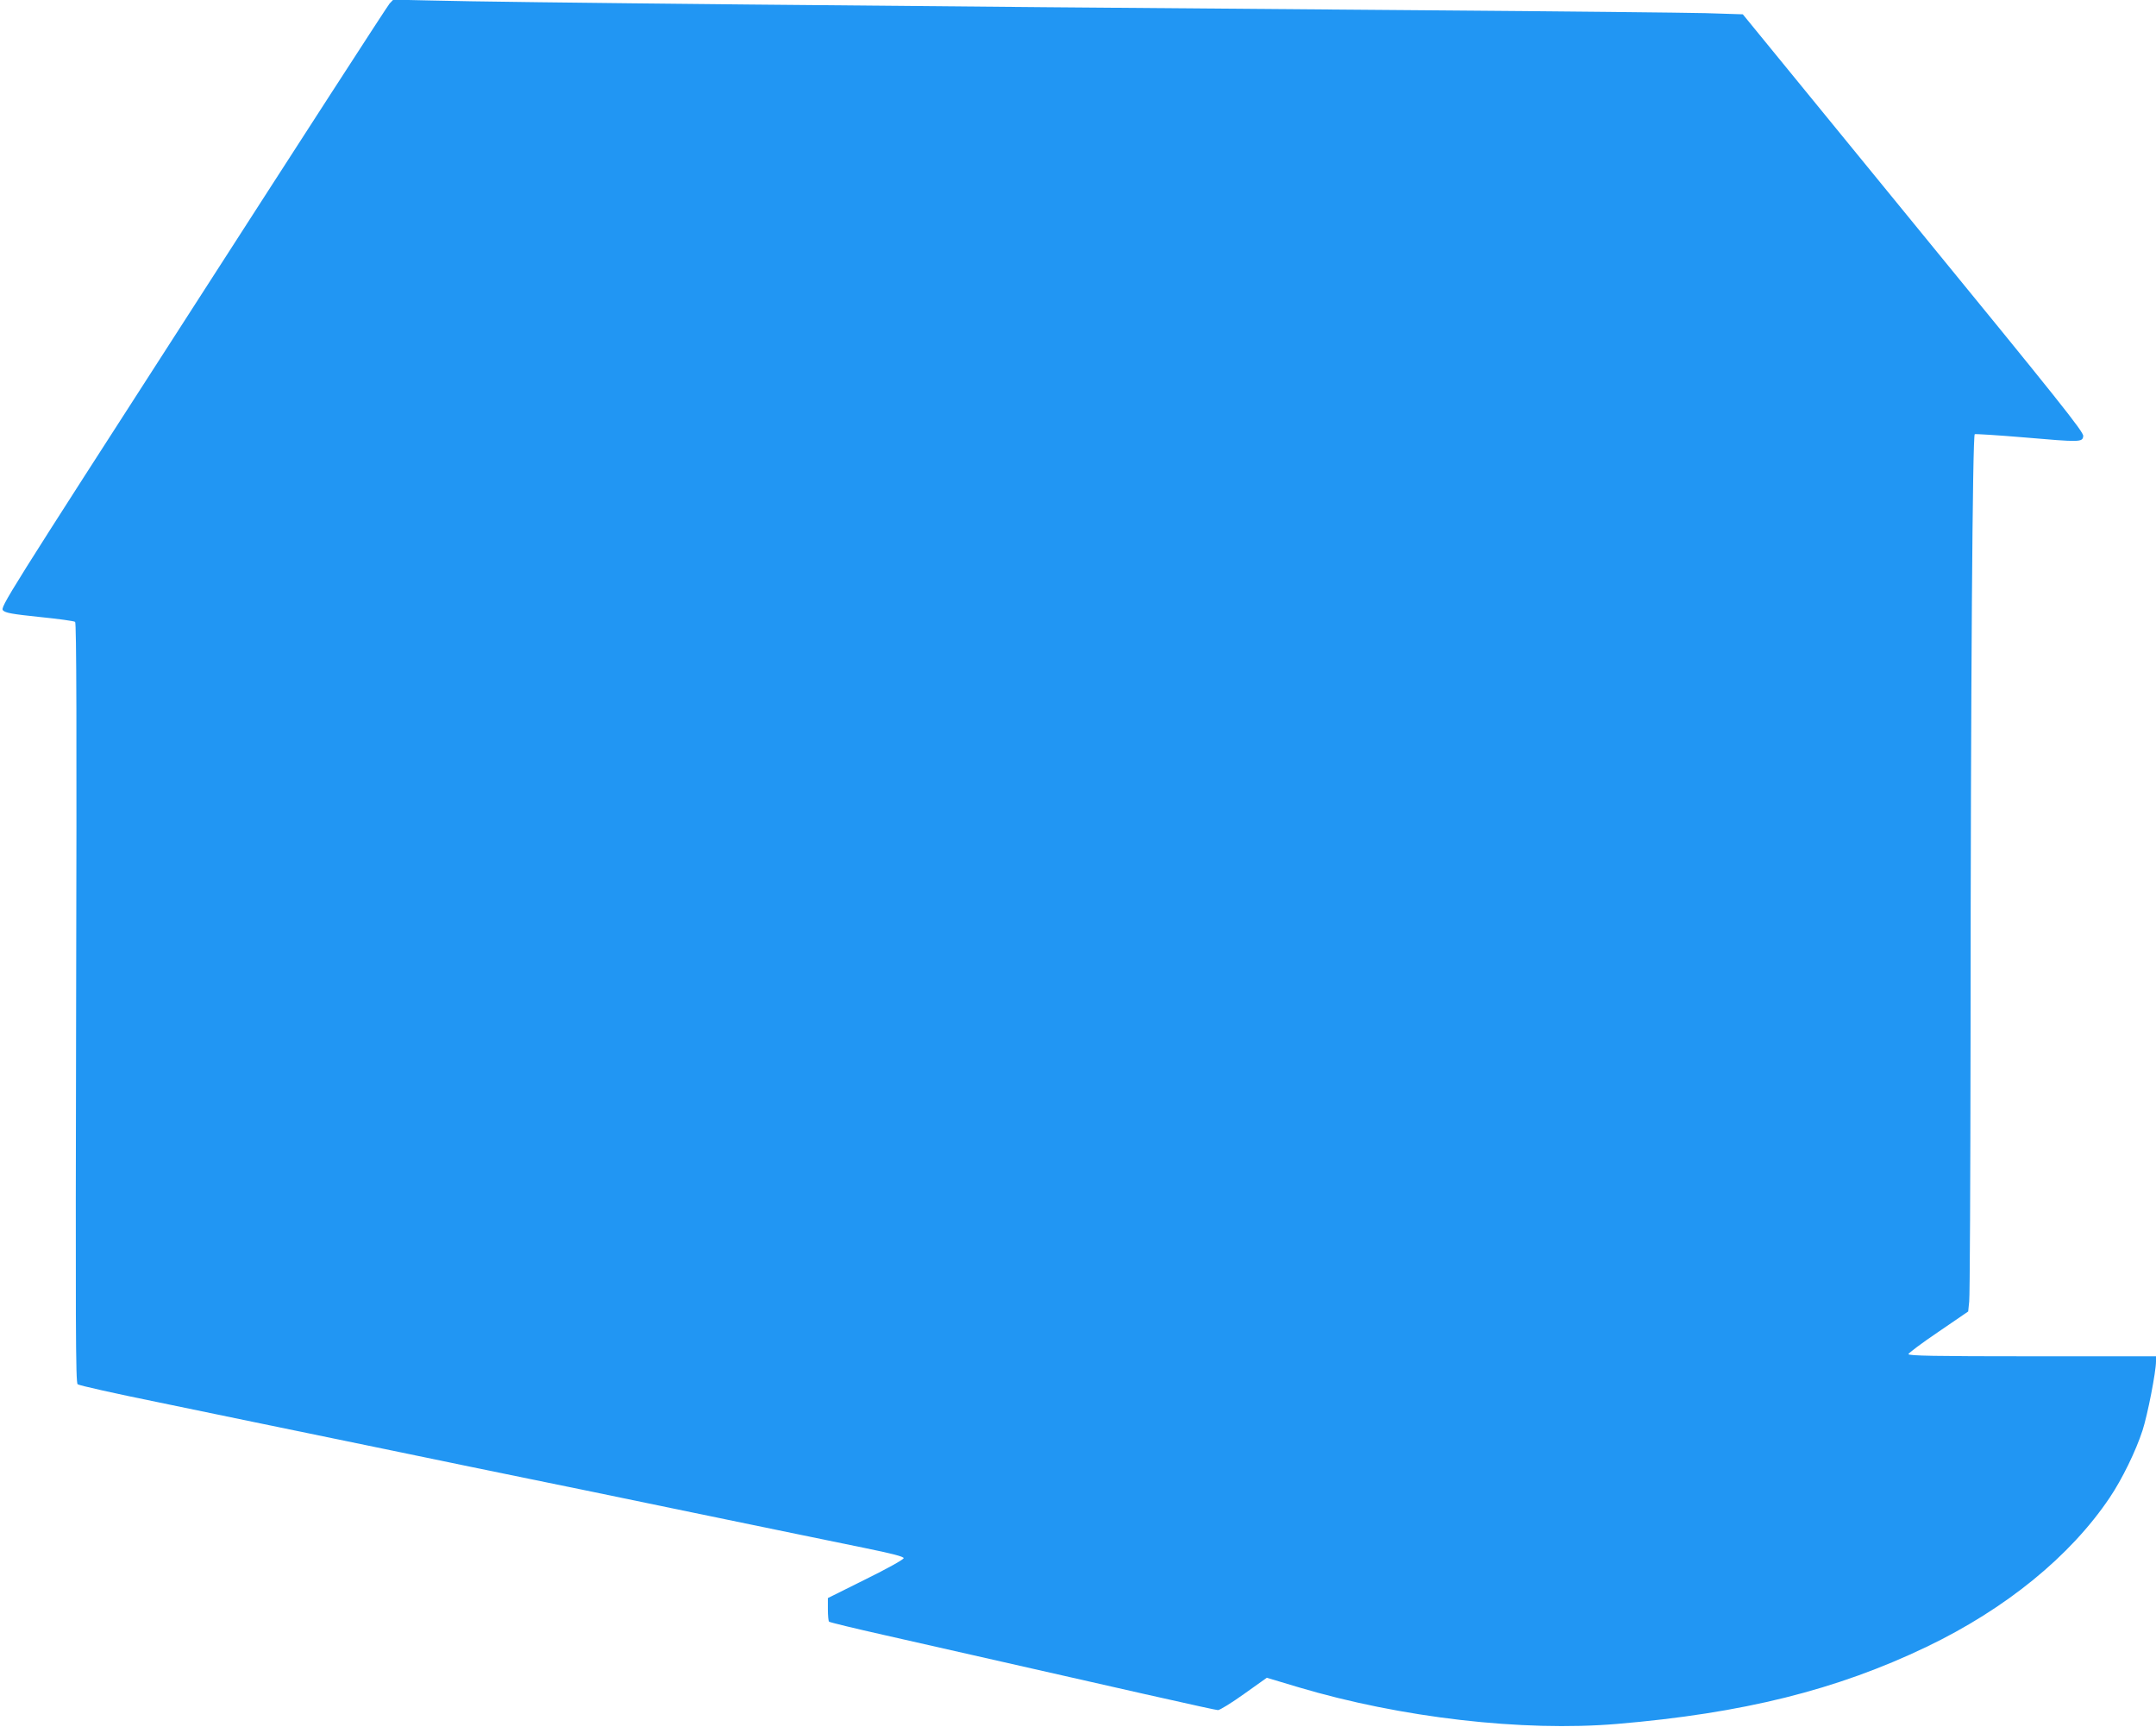
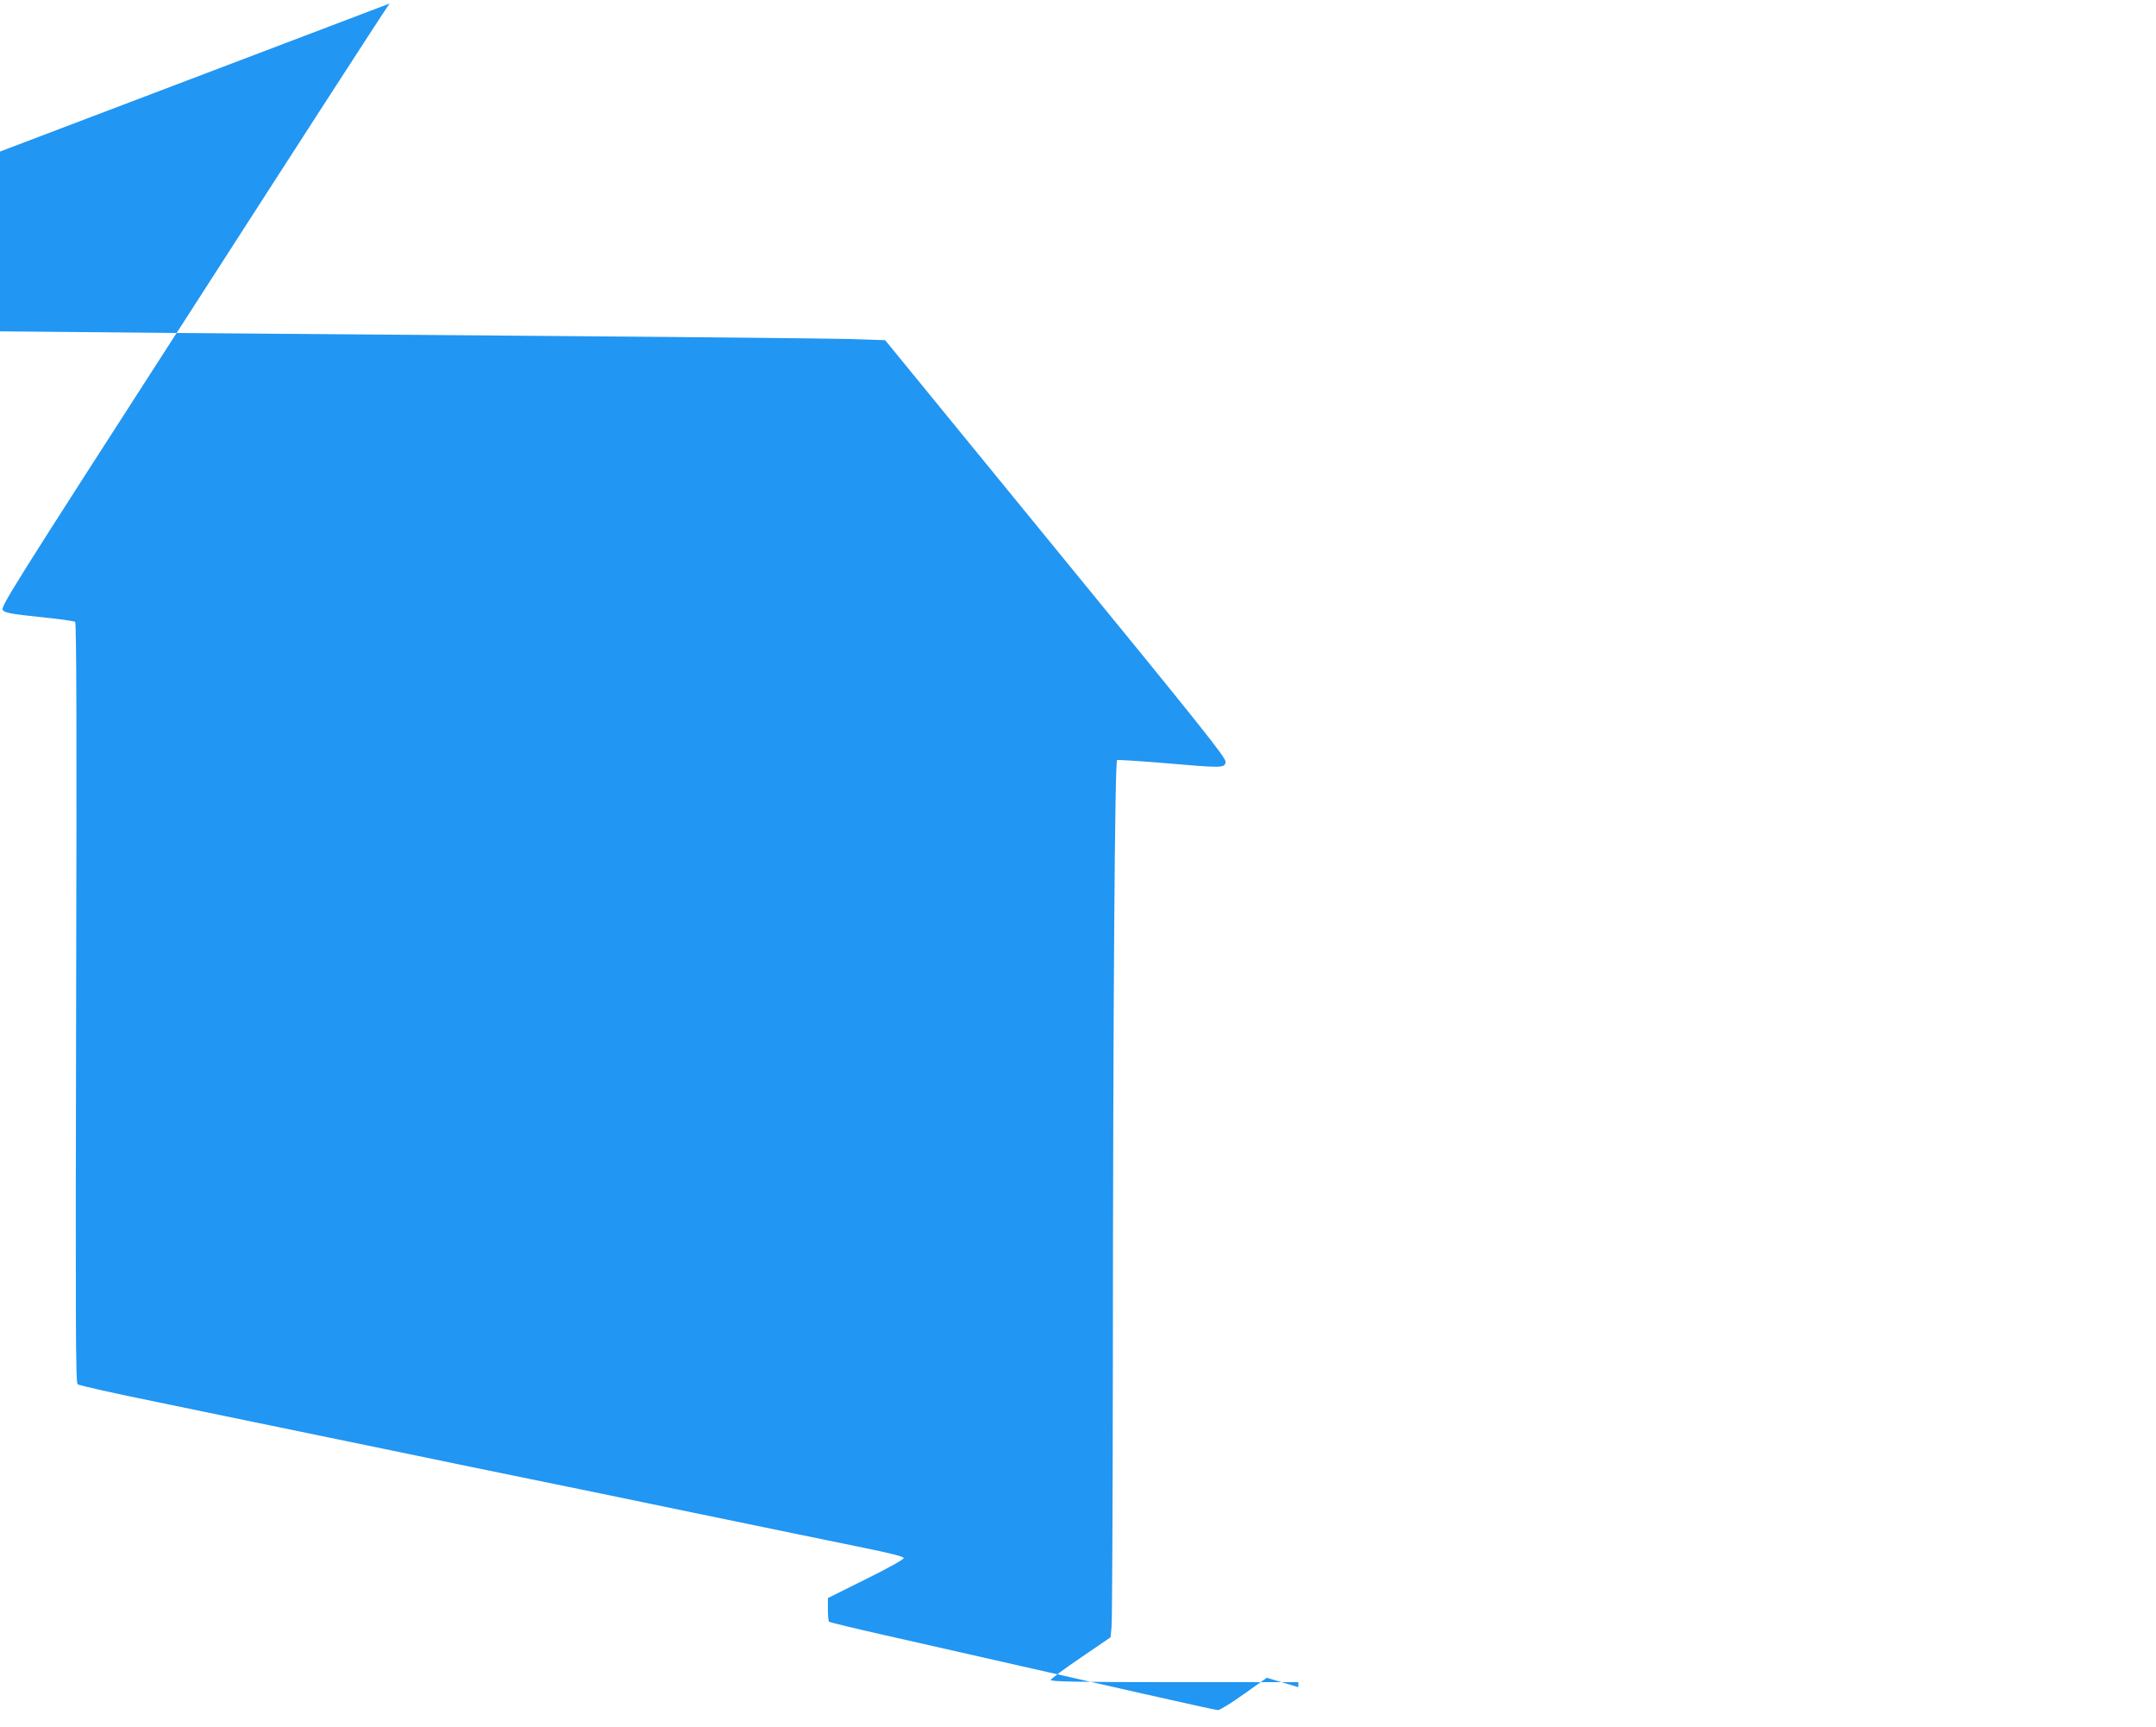
<svg xmlns="http://www.w3.org/2000/svg" version="1.0" width="1280pt" height="1025pt" viewBox="0 0 1280 1025" preserveAspectRatio="xMidYMid meet">
  <g transform="translate(0,1025) scale(0.1,-0.1)" fill="#2196f3" stroke="none">
-     <path d="M2313 10229 c-12 -13 -537 -825 -1167 -1804 -1115 -1730 -1146 -1780 -1128 -1798 15 -15 55 -22 218 -39 109 -11 204 -24 210 -29 8 -7 10 -617 6 -2262 -4 -1919 -3 -2254 9 -2263 8 -7 223 -55 479 -107 256 -53 816 -169 1245 -257 429 -89 866 -179 970 -200 105 -21 541 -111 970 -200 429 -89 884 -182 1010 -208 162 -33 230 -51 230 -60 0 -8 -99 -63 -225 -125 l-225 -112 0 -67 c0 -36 3 -69 7 -73 3 -4 152 -40 330 -80 1488 -338 1962 -445 1979 -445 11 0 81 43 155 96 l135 96 187 -56 c607 -181 1332 -265 1892 -218 747 63 1303 201 1839 458 469 225 853 538 1086 885 73 108 156 278 195 399 30 92 80 348 80 410 l0 30 -735 0 c-582 0 -735 3 -735 13 1 6 80 66 178 132 l177 121 6 59 c4 33 7 735 8 1560 1 2133 12 3583 25 3588 6 2 137 -6 291 -19 337 -29 349 -29 353 8 3 24 -143 207 -1009 1265 l-1012 1238 -221 7 c-122 3 -867 11 -1656 17 -3273 25 -5501 47 -5910 58 l-225 5 -22 -23z" />
+     <path d="M2313 10229 c-12 -13 -537 -825 -1167 -1804 -1115 -1730 -1146 -1780 -1128 -1798 15 -15 55 -22 218 -39 109 -11 204 -24 210 -29 8 -7 10 -617 6 -2262 -4 -1919 -3 -2254 9 -2263 8 -7 223 -55 479 -107 256 -53 816 -169 1245 -257 429 -89 866 -179 970 -200 105 -21 541 -111 970 -200 429 -89 884 -182 1010 -208 162 -33 230 -51 230 -60 0 -8 -99 -63 -225 -125 l-225 -112 0 -67 c0 -36 3 -69 7 -73 3 -4 152 -40 330 -80 1488 -338 1962 -445 1979 -445 11 0 81 43 155 96 l135 96 187 -56 l0 30 -735 0 c-582 0 -735 3 -735 13 1 6 80 66 178 132 l177 121 6 59 c4 33 7 735 8 1560 1 2133 12 3583 25 3588 6 2 137 -6 291 -19 337 -29 349 -29 353 8 3 24 -143 207 -1009 1265 l-1012 1238 -221 7 c-122 3 -867 11 -1656 17 -3273 25 -5501 47 -5910 58 l-225 5 -22 -23z" />
  </g>
</svg>